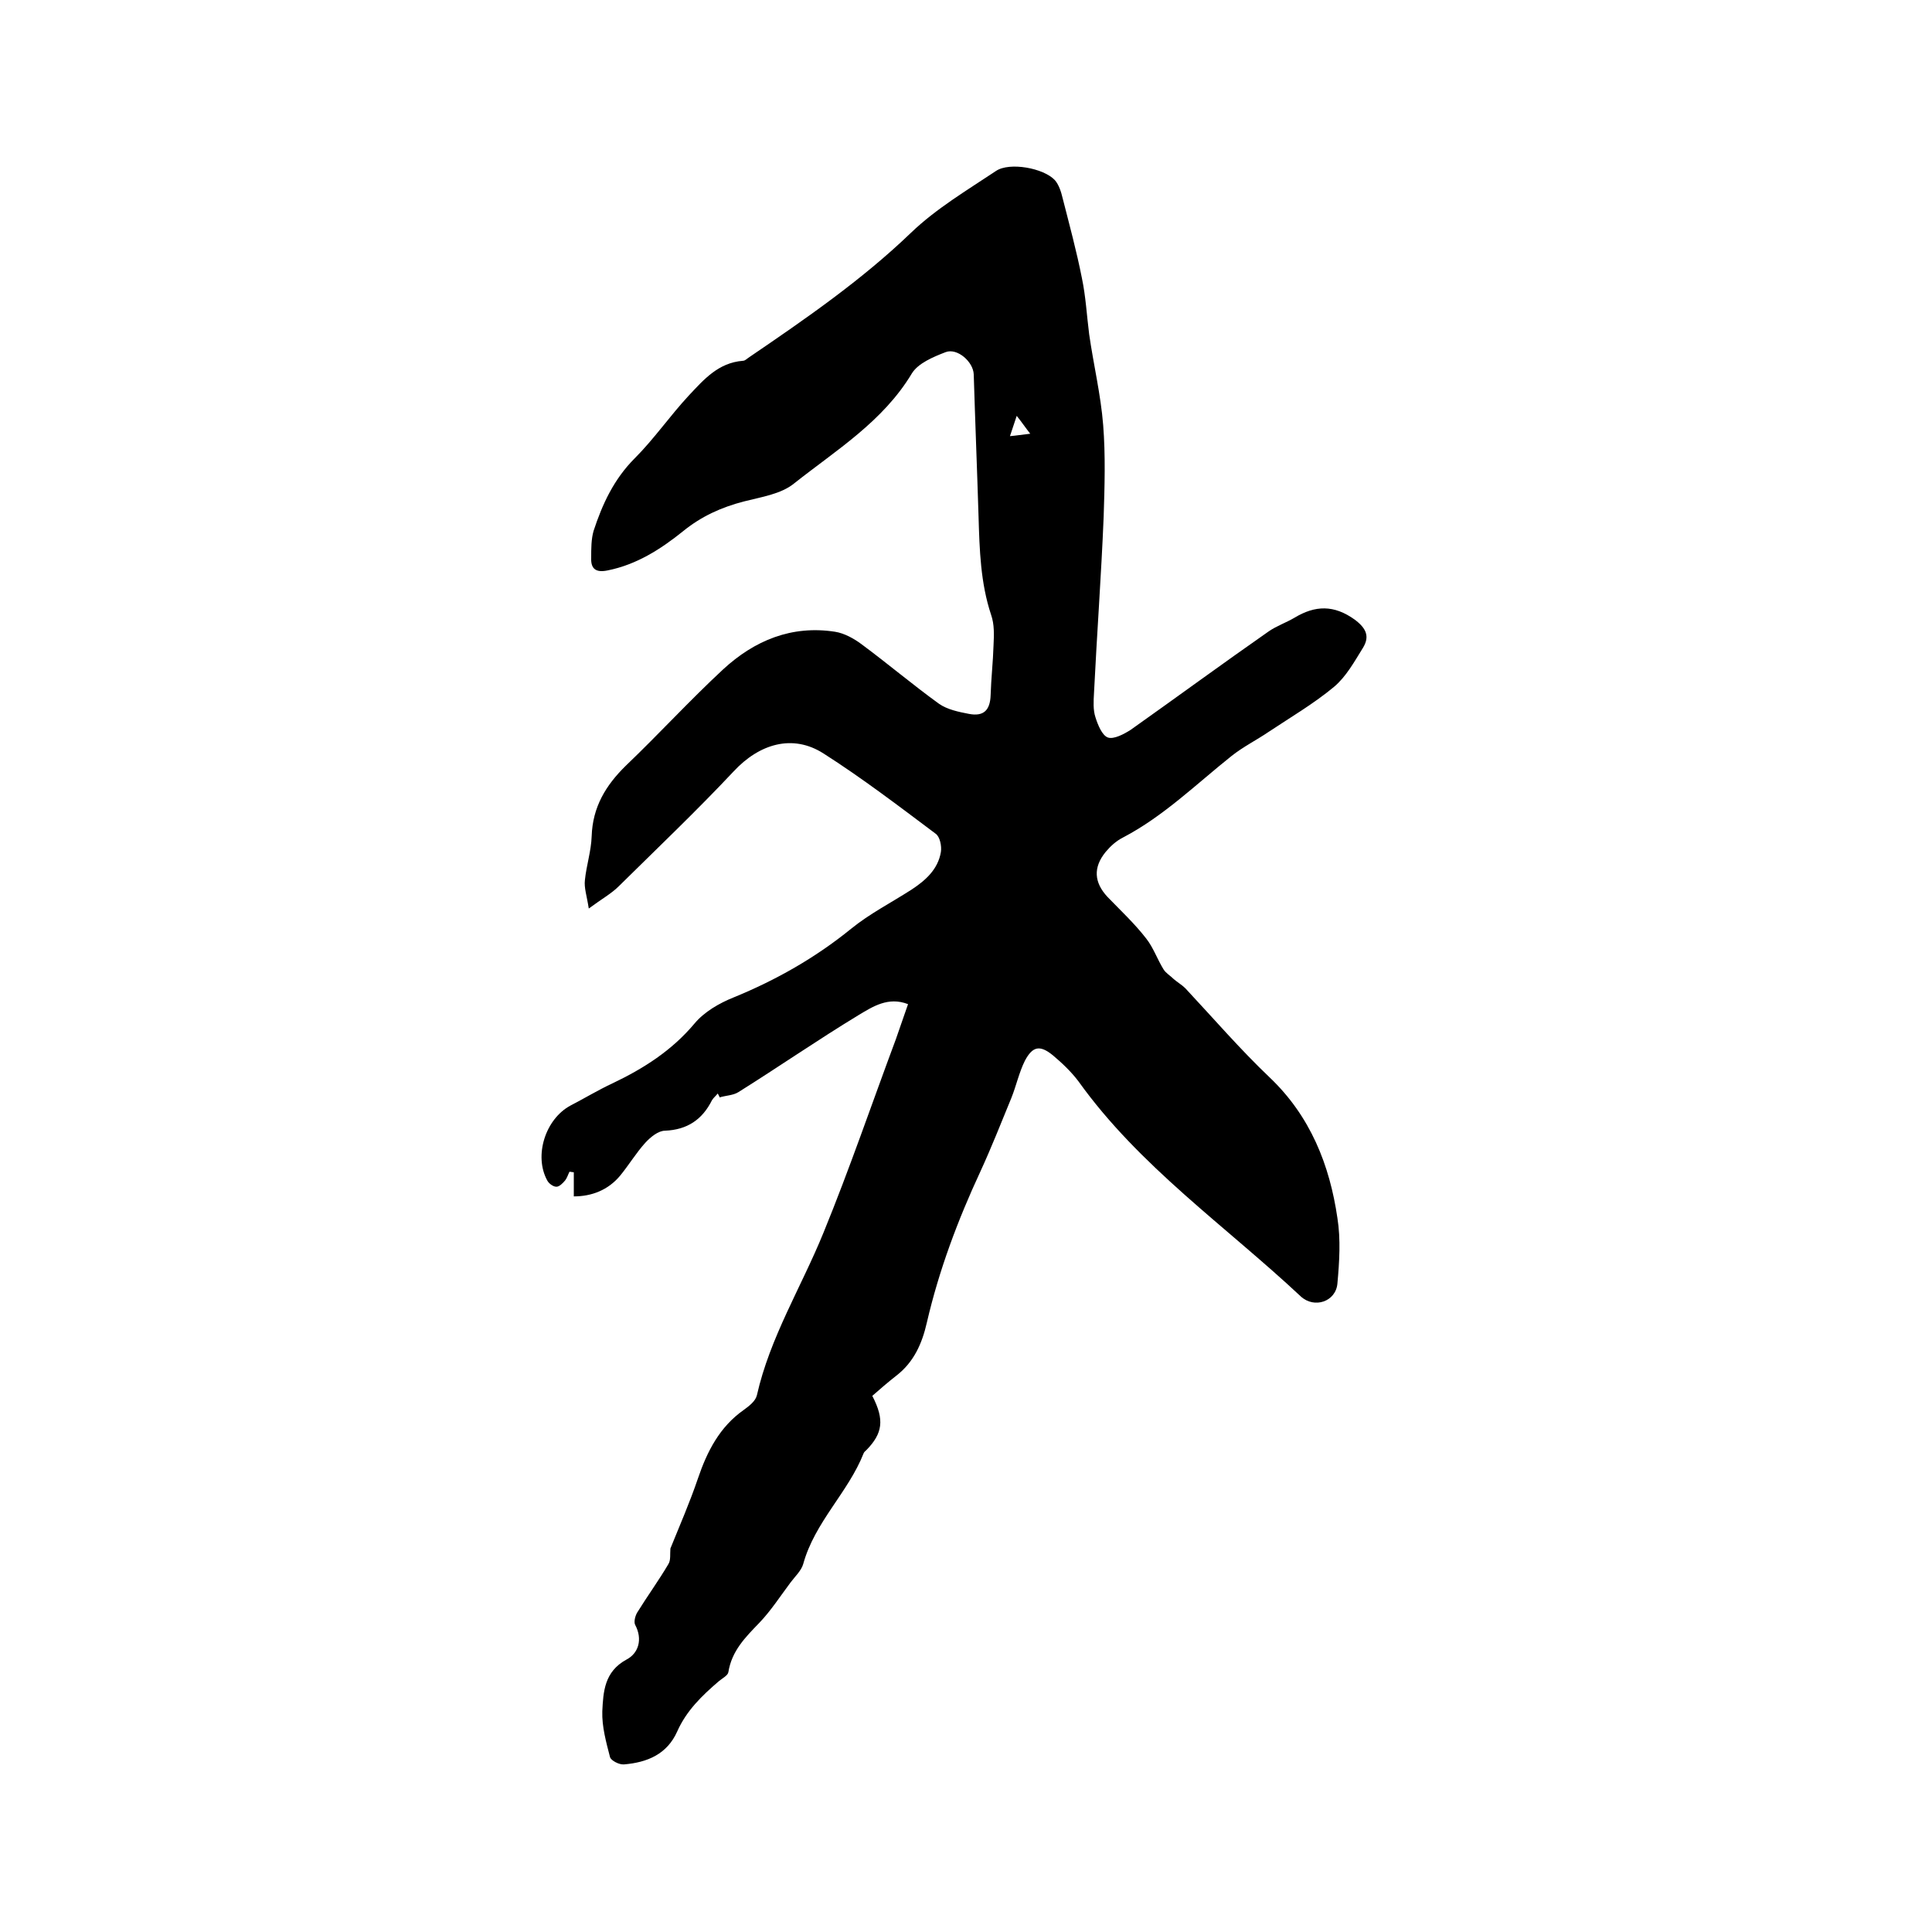
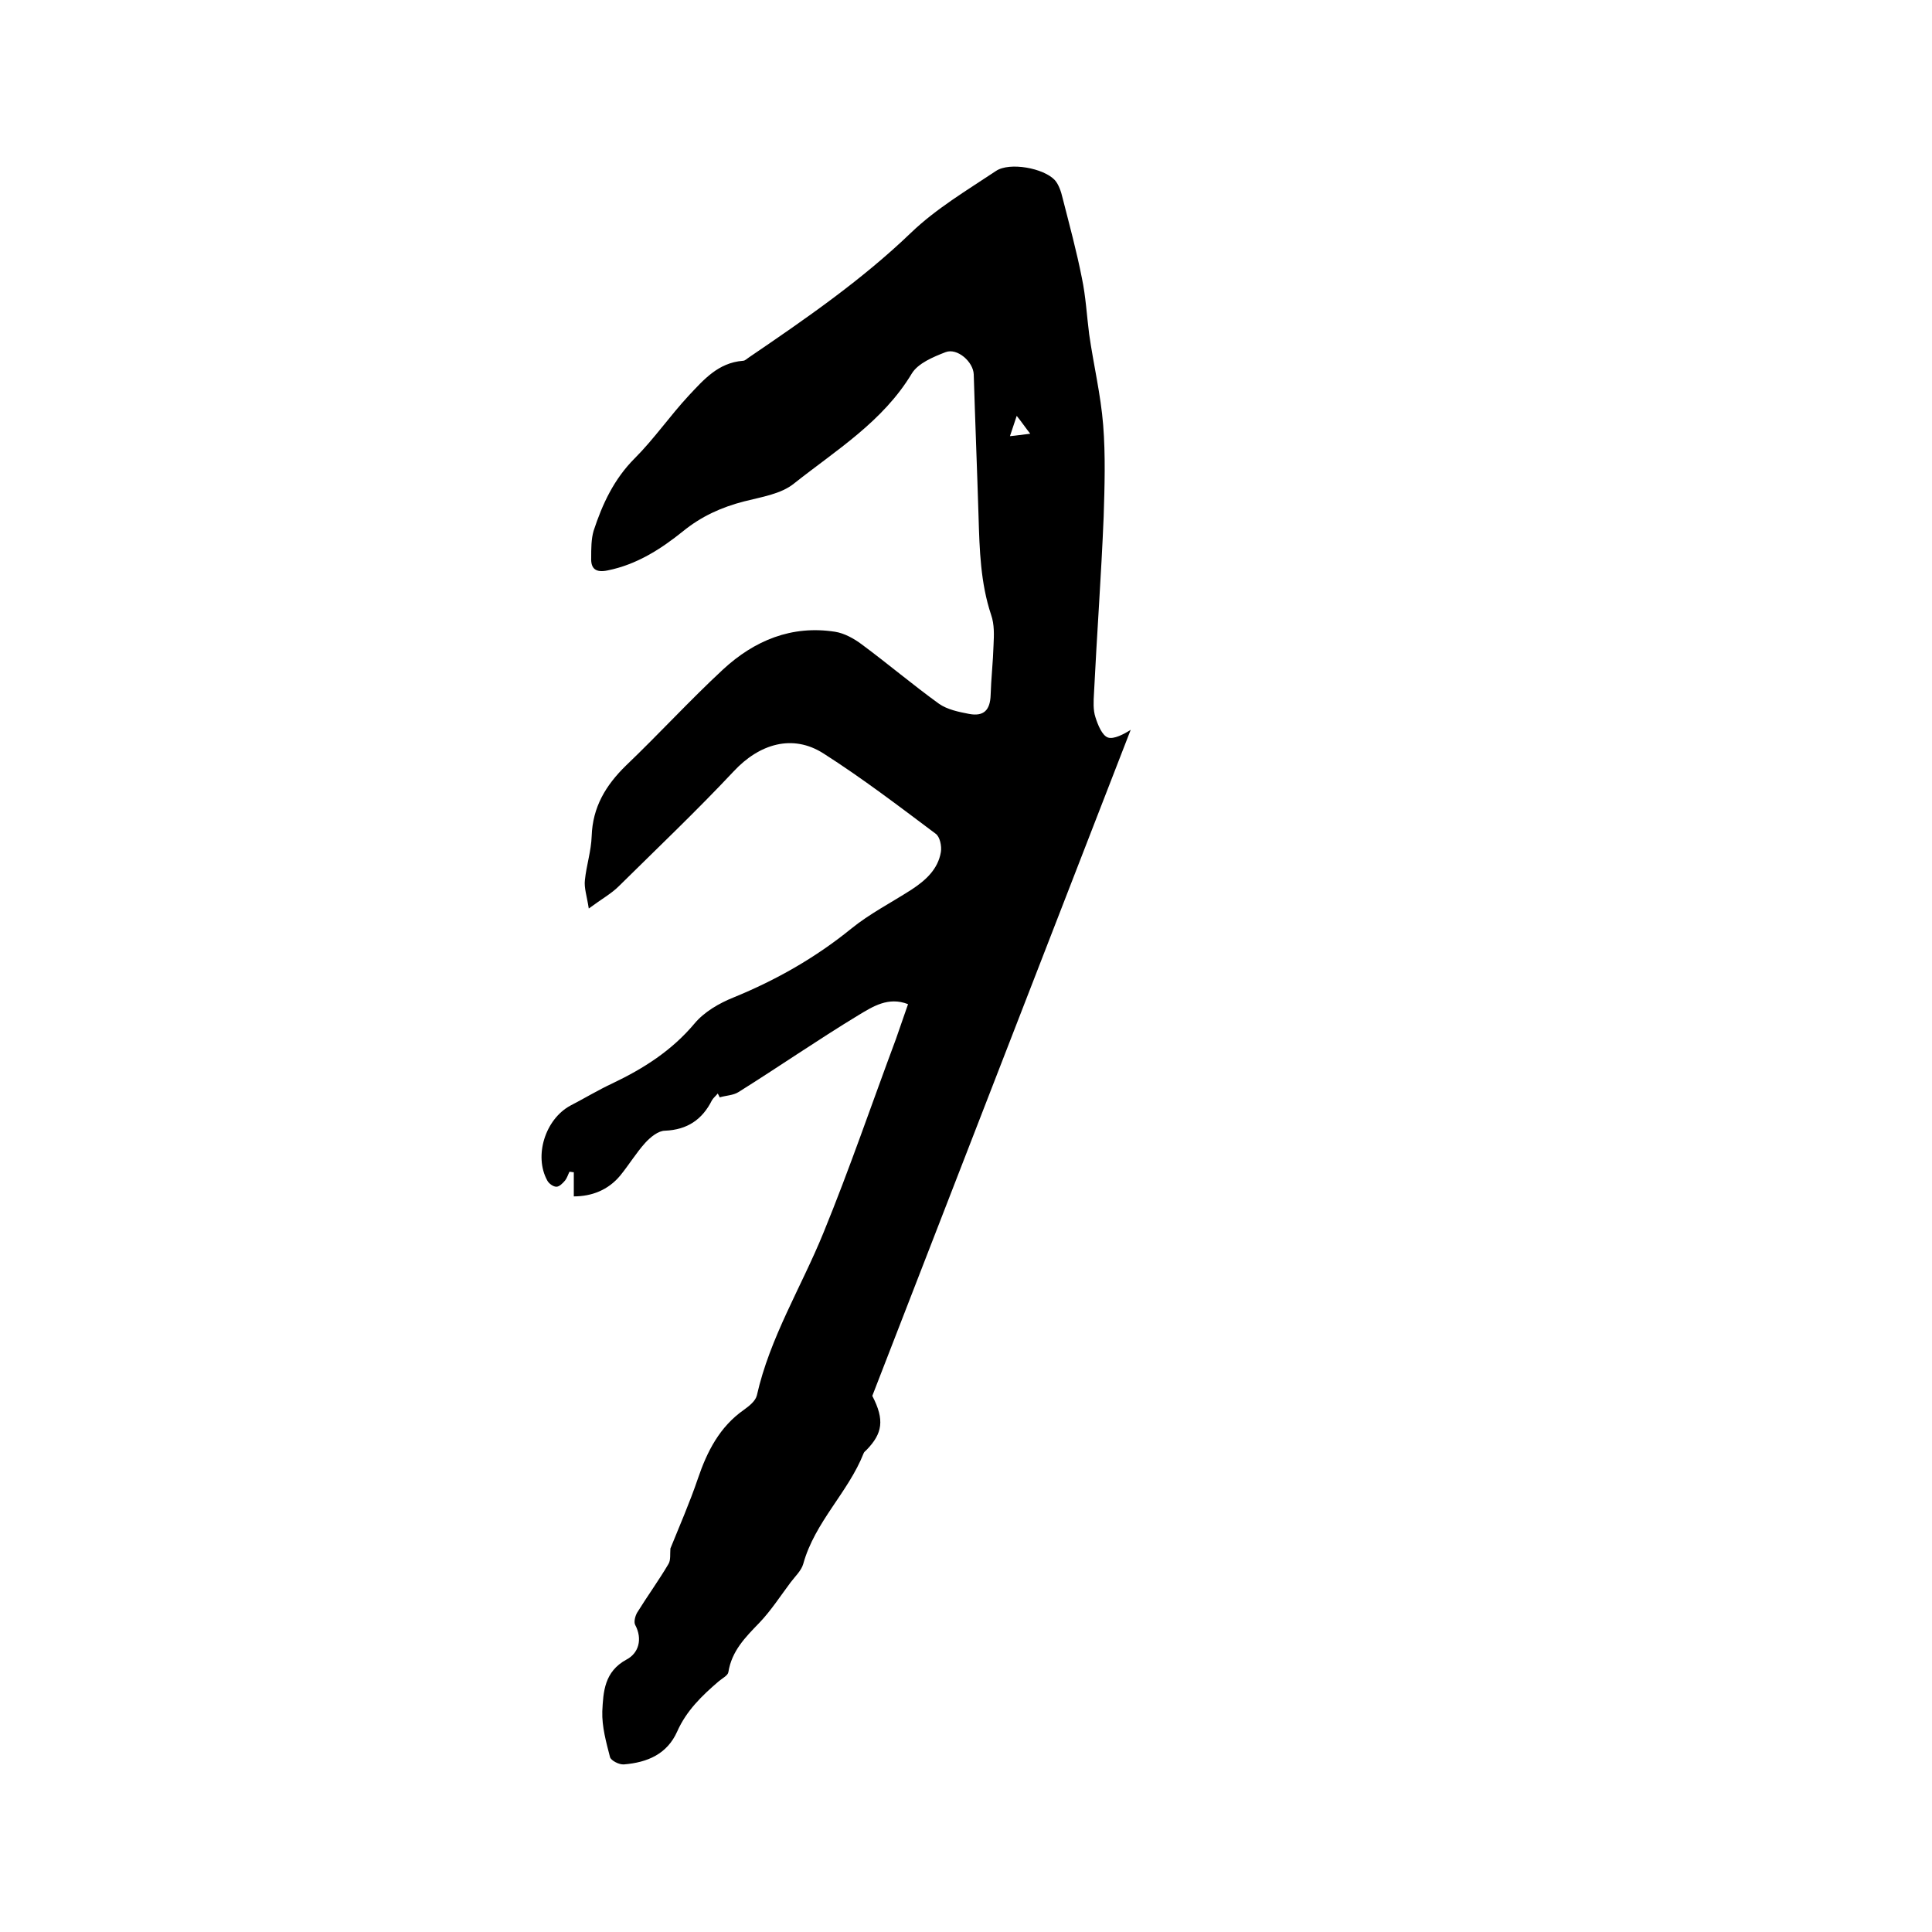
<svg xmlns="http://www.w3.org/2000/svg" enable-background="new 0 0 400 400" viewBox="0 0 400 400">
-   <path d="m180.6 289c2.6 5 2.1 7.8-1.2 11.2-.2.2-.5.4-.6.7-3.2 8.1-10.1 14.2-12.5 22.9-.4 1.4-1.7 2.6-2.6 3.8-2.1 2.8-4.1 5.9-6.5 8.4-2.9 3-5.7 5.8-6.4 10.2-.1.7-1.3 1.3-2 1.9-3.5 3-6.7 6.1-8.6 10.4-2.1 4.7-6.2 6.4-11 6.8-1 .1-2.7-.8-2.9-1.5-.8-3.1-1.7-6.3-1.6-9.5.2-4 .4-8.2 5-10.7 2.5-1.3 3.4-4.2 1.8-7.2-.3-.6 0-1.8.4-2.5 2.1-3.4 4.5-6.7 6.5-10.1.5-.8.3-2.1.4-3.2 1.9-4.7 4-9.5 5.7-14.5 1.9-5.6 4.5-10.7 9.5-14.2 1.1-.8 2.4-1.8 2.7-3 2.7-12 9.2-22.4 13.8-33.7 5.4-13.2 10-26.7 15-40.1.8-2.3 1.6-4.6 2.5-7.2-4.1-1.6-7.3.5-10.3 2.3-8.4 5.1-16.5 10.7-24.8 15.9-1.1.7-2.6.7-3.9 1.1-.1-.3-.3-.6-.4-.8-.4.5-.9.9-1.2 1.4-2 4-5.1 6.1-9.7 6.3-1.4 0-3 1.3-4.1 2.5-1.9 2.1-3.4 4.6-5.2 6.8-2.5 3-5.9 4.3-9.6 4.3 0-1.8 0-3.4 0-5-.3 0-.6-.1-.9-.1-.3.6-.5 1.3-.9 1.8-.5.6-1.2 1.3-1.8 1.3-.7 0-1.6-.7-1.9-1.3-2.8-5.1-.4-12.7 4.8-15.5 2.9-1.5 5.7-3.2 8.7-4.6 6.5-3.1 12.3-6.8 17-12.4 2-2.4 5.1-4.2 8.1-5.4 8.8-3.6 16.9-8.2 24.3-14.2 3.8-3.1 8.3-5.4 12.5-8.1 2.9-1.9 5.5-4.2 6.1-7.8.2-1.2-.2-3.2-1.1-3.8-7.6-5.7-15.2-11.5-23.2-16.6-6.4-4.1-13.3-2-18.6 3.7-7.7 8.2-15.8 15.9-23.8 23.8-1.5 1.5-3.5 2.6-6.2 4.6-.4-2.6-1-4.3-.8-5.9.3-3 1.3-6 1.4-9.1.2-6 2.9-10.5 7.1-14.6 6.8-6.5 13.2-13.5 20.1-19.9 6.5-6 14.2-9.2 23.2-7.8 1.9.3 3.9 1.4 5.5 2.6 5.4 4 10.6 8.4 16 12.3 1.7 1.2 4.1 1.7 6.2 2.1 3.1.6 4.4-.8 4.5-3.9.1-3.4.5-6.9.6-10.3.1-2.1.2-4.3-.5-6.3-2.2-6.6-2.4-13.5-2.6-20.3-.3-9.8-.7-19.7-1-29.5-.1-2.6-3.4-5.5-5.8-4.6-2.6 1-5.7 2.3-7 4.4-6 10-15.7 15.9-24.4 22.8-2.7 2.2-6.8 2.8-10.3 3.7-4.7 1.2-8.9 3.1-12.7 6.2-4.6 3.7-9.6 6.9-15.6 8.1-2.4.5-3.5-.3-3.4-2.6 0-1.9 0-3.9.5-5.6 1.8-5.5 4.2-10.7 8.5-15 4-4 7.3-8.8 11.2-13 3.1-3.3 6.1-6.8 11.2-7.2.5 0 .9-.5 1.4-.8 11.6-7.9 23.2-15.9 33.4-25.7 5.2-5 11.6-8.8 17.6-12.8 2.8-1.9 9.9-.6 12.2 1.9.8.9 1.3 2.4 1.6 3.7 1.4 5.5 2.9 11 4 16.6.8 3.8 1 7.7 1.5 11.6.9 6.3 2.4 12.5 2.9 18.8s.3 12.7.1 19c-.5 12.2-1.4 24.3-2 36.5-.1 1.7-.2 3.5.3 5 .5 1.6 1.4 3.8 2.6 4.2s3.3-.7 4.7-1.6c9.6-6.8 19-13.7 28.6-20.4 1.6-1.1 3.6-1.8 5.3-2.8 4.3-2.6 8.2-2.7 12.5.4 2.4 1.8 3.1 3.5 1.7 5.8-1.8 2.9-3.5 6-6 8.1-4.2 3.5-9 6.3-13.5 9.3-2.5 1.7-5.3 3.1-7.7 5-7.4 5.9-14.1 12.5-22.5 16.9-1.4.7-2.6 1.8-3.6 3-2.6 3.2-2.4 6.3.4 9.3 2.7 2.8 5.6 5.5 8 8.6 1.5 1.9 2.3 4.3 3.6 6.4.5.8 1.4 1.3 2.1 2 .8.7 1.7 1.2 2.4 1.9 5.8 6.2 11.3 12.6 17.5 18.5 8.4 8 12.4 18.1 14 29.1.7 4.4.4 9.1 0 13.5-.3 3.8-4.8 5.3-7.6 2.7-15.6-14.6-33.4-26.9-46-44.5-1.5-2-3.4-3.8-5.3-5.4-2.7-2.2-4.2-1.9-5.8 1.1-1.2 2.4-1.8 5.2-2.8 7.7-2.1 5.1-4.1 10.2-6.4 15.2-4.7 10.1-8.6 20.5-11.1 31.3-1 4.4-2.7 8.2-6.3 11-1.8 1.4-3.4 2.8-5 4.2zm29.9-202.9c-.6 1.8-1 3-1.4 4.2 1.2-.1 2.4-.3 4.2-.5-1.1-1.4-1.6-2.2-2.8-3.7z" />
+   <path d="m180.6 289c2.6 5 2.1 7.8-1.2 11.2-.2.2-.5.4-.6.7-3.2 8.1-10.1 14.2-12.5 22.9-.4 1.4-1.7 2.6-2.6 3.8-2.1 2.8-4.1 5.9-6.5 8.4-2.9 3-5.7 5.8-6.4 10.2-.1.7-1.3 1.3-2 1.9-3.5 3-6.7 6.1-8.6 10.4-2.1 4.7-6.2 6.4-11 6.8-1 .1-2.7-.8-2.9-1.5-.8-3.1-1.7-6.3-1.6-9.5.2-4 .4-8.2 5-10.7 2.5-1.3 3.4-4.2 1.8-7.2-.3-.6 0-1.8.4-2.5 2.1-3.4 4.5-6.7 6.5-10.1.5-.8.3-2.1.4-3.2 1.9-4.7 4-9.5 5.7-14.5 1.9-5.6 4.5-10.7 9.5-14.2 1.1-.8 2.4-1.8 2.7-3 2.7-12 9.2-22.4 13.8-33.7 5.4-13.2 10-26.7 15-40.1.8-2.3 1.6-4.6 2.5-7.2-4.1-1.6-7.3.5-10.3 2.3-8.4 5.1-16.5 10.7-24.8 15.9-1.1.7-2.6.7-3.9 1.1-.1-.3-.3-.6-.4-.8-.4.5-.9.9-1.2 1.4-2 4-5.1 6.1-9.7 6.3-1.4 0-3 1.3-4.1 2.5-1.9 2.1-3.4 4.6-5.2 6.8-2.5 3-5.9 4.3-9.6 4.3 0-1.8 0-3.4 0-5-.3 0-.6-.1-.9-.1-.3.6-.5 1.3-.9 1.8-.5.6-1.2 1.3-1.8 1.3-.7 0-1.6-.7-1.9-1.3-2.8-5.1-.4-12.7 4.8-15.5 2.9-1.5 5.7-3.2 8.7-4.6 6.5-3.1 12.3-6.8 17-12.4 2-2.4 5.1-4.2 8.1-5.4 8.8-3.6 16.9-8.2 24.3-14.2 3.8-3.1 8.3-5.4 12.5-8.1 2.9-1.9 5.5-4.2 6.1-7.8.2-1.2-.2-3.2-1.1-3.8-7.6-5.7-15.2-11.5-23.2-16.6-6.4-4.1-13.3-2-18.6 3.7-7.7 8.2-15.8 15.9-23.8 23.8-1.5 1.5-3.5 2.6-6.2 4.6-.4-2.6-1-4.3-.8-5.9.3-3 1.3-6 1.4-9.1.2-6 2.9-10.5 7.1-14.6 6.8-6.5 13.2-13.5 20.1-19.9 6.5-6 14.2-9.2 23.2-7.8 1.9.3 3.9 1.4 5.5 2.6 5.4 4 10.6 8.4 16 12.3 1.7 1.2 4.1 1.7 6.2 2.1 3.1.6 4.4-.8 4.5-3.9.1-3.4.5-6.9.6-10.3.1-2.1.2-4.3-.5-6.3-2.2-6.6-2.4-13.5-2.6-20.3-.3-9.8-.7-19.7-1-29.5-.1-2.6-3.4-5.5-5.8-4.6-2.6 1-5.7 2.3-7 4.4-6 10-15.7 15.9-24.4 22.8-2.7 2.2-6.8 2.8-10.3 3.7-4.7 1.2-8.9 3.1-12.7 6.2-4.6 3.7-9.6 6.9-15.6 8.1-2.4.5-3.5-.3-3.4-2.6 0-1.9 0-3.9.5-5.6 1.8-5.5 4.2-10.7 8.5-15 4-4 7.3-8.8 11.2-13 3.1-3.3 6.1-6.8 11.2-7.2.5 0 .9-.5 1.4-.8 11.6-7.9 23.2-15.9 33.4-25.7 5.2-5 11.6-8.8 17.6-12.8 2.8-1.9 9.9-.6 12.2 1.9.8.9 1.3 2.4 1.6 3.7 1.4 5.5 2.9 11 4 16.6.8 3.8 1 7.7 1.5 11.6.9 6.3 2.4 12.5 2.9 18.8s.3 12.7.1 19c-.5 12.2-1.4 24.3-2 36.5-.1 1.7-.2 3.5.3 5 .5 1.6 1.4 3.8 2.6 4.2s3.3-.7 4.7-1.6zm29.9-202.9c-.6 1.8-1 3-1.4 4.2 1.2-.1 2.4-.3 4.2-.5-1.1-1.4-1.6-2.2-2.8-3.7z" />
</svg>